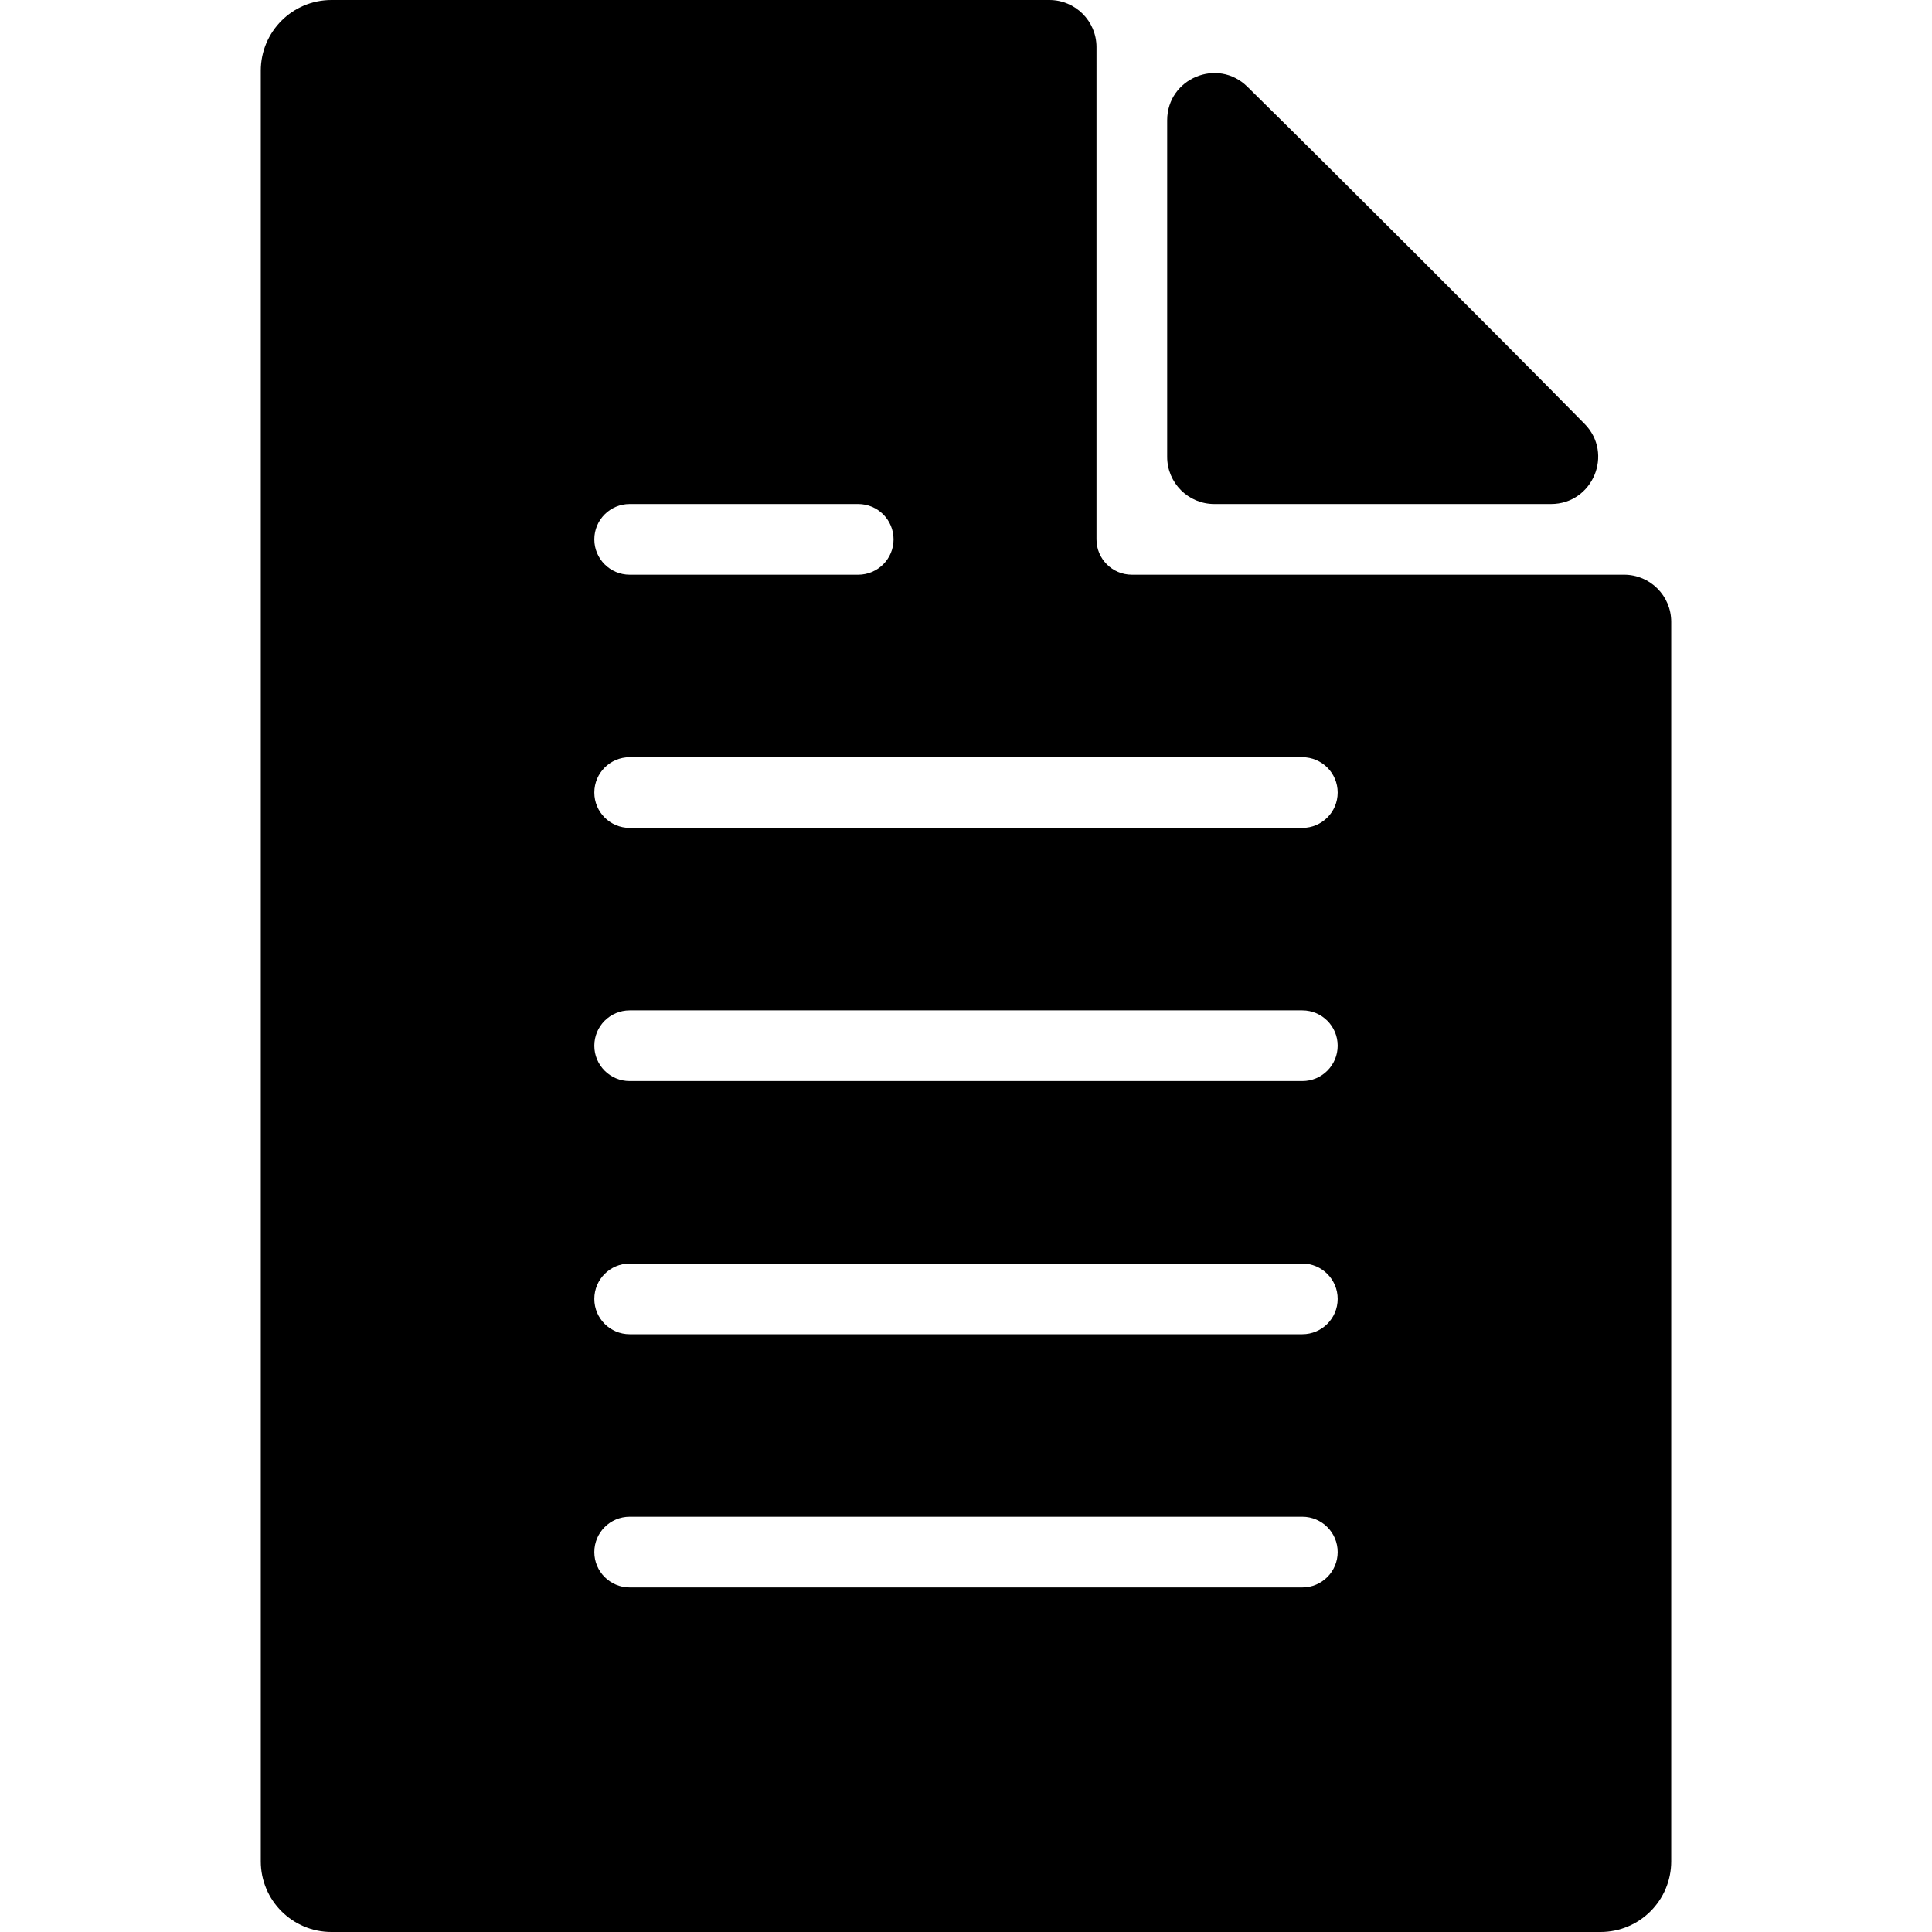
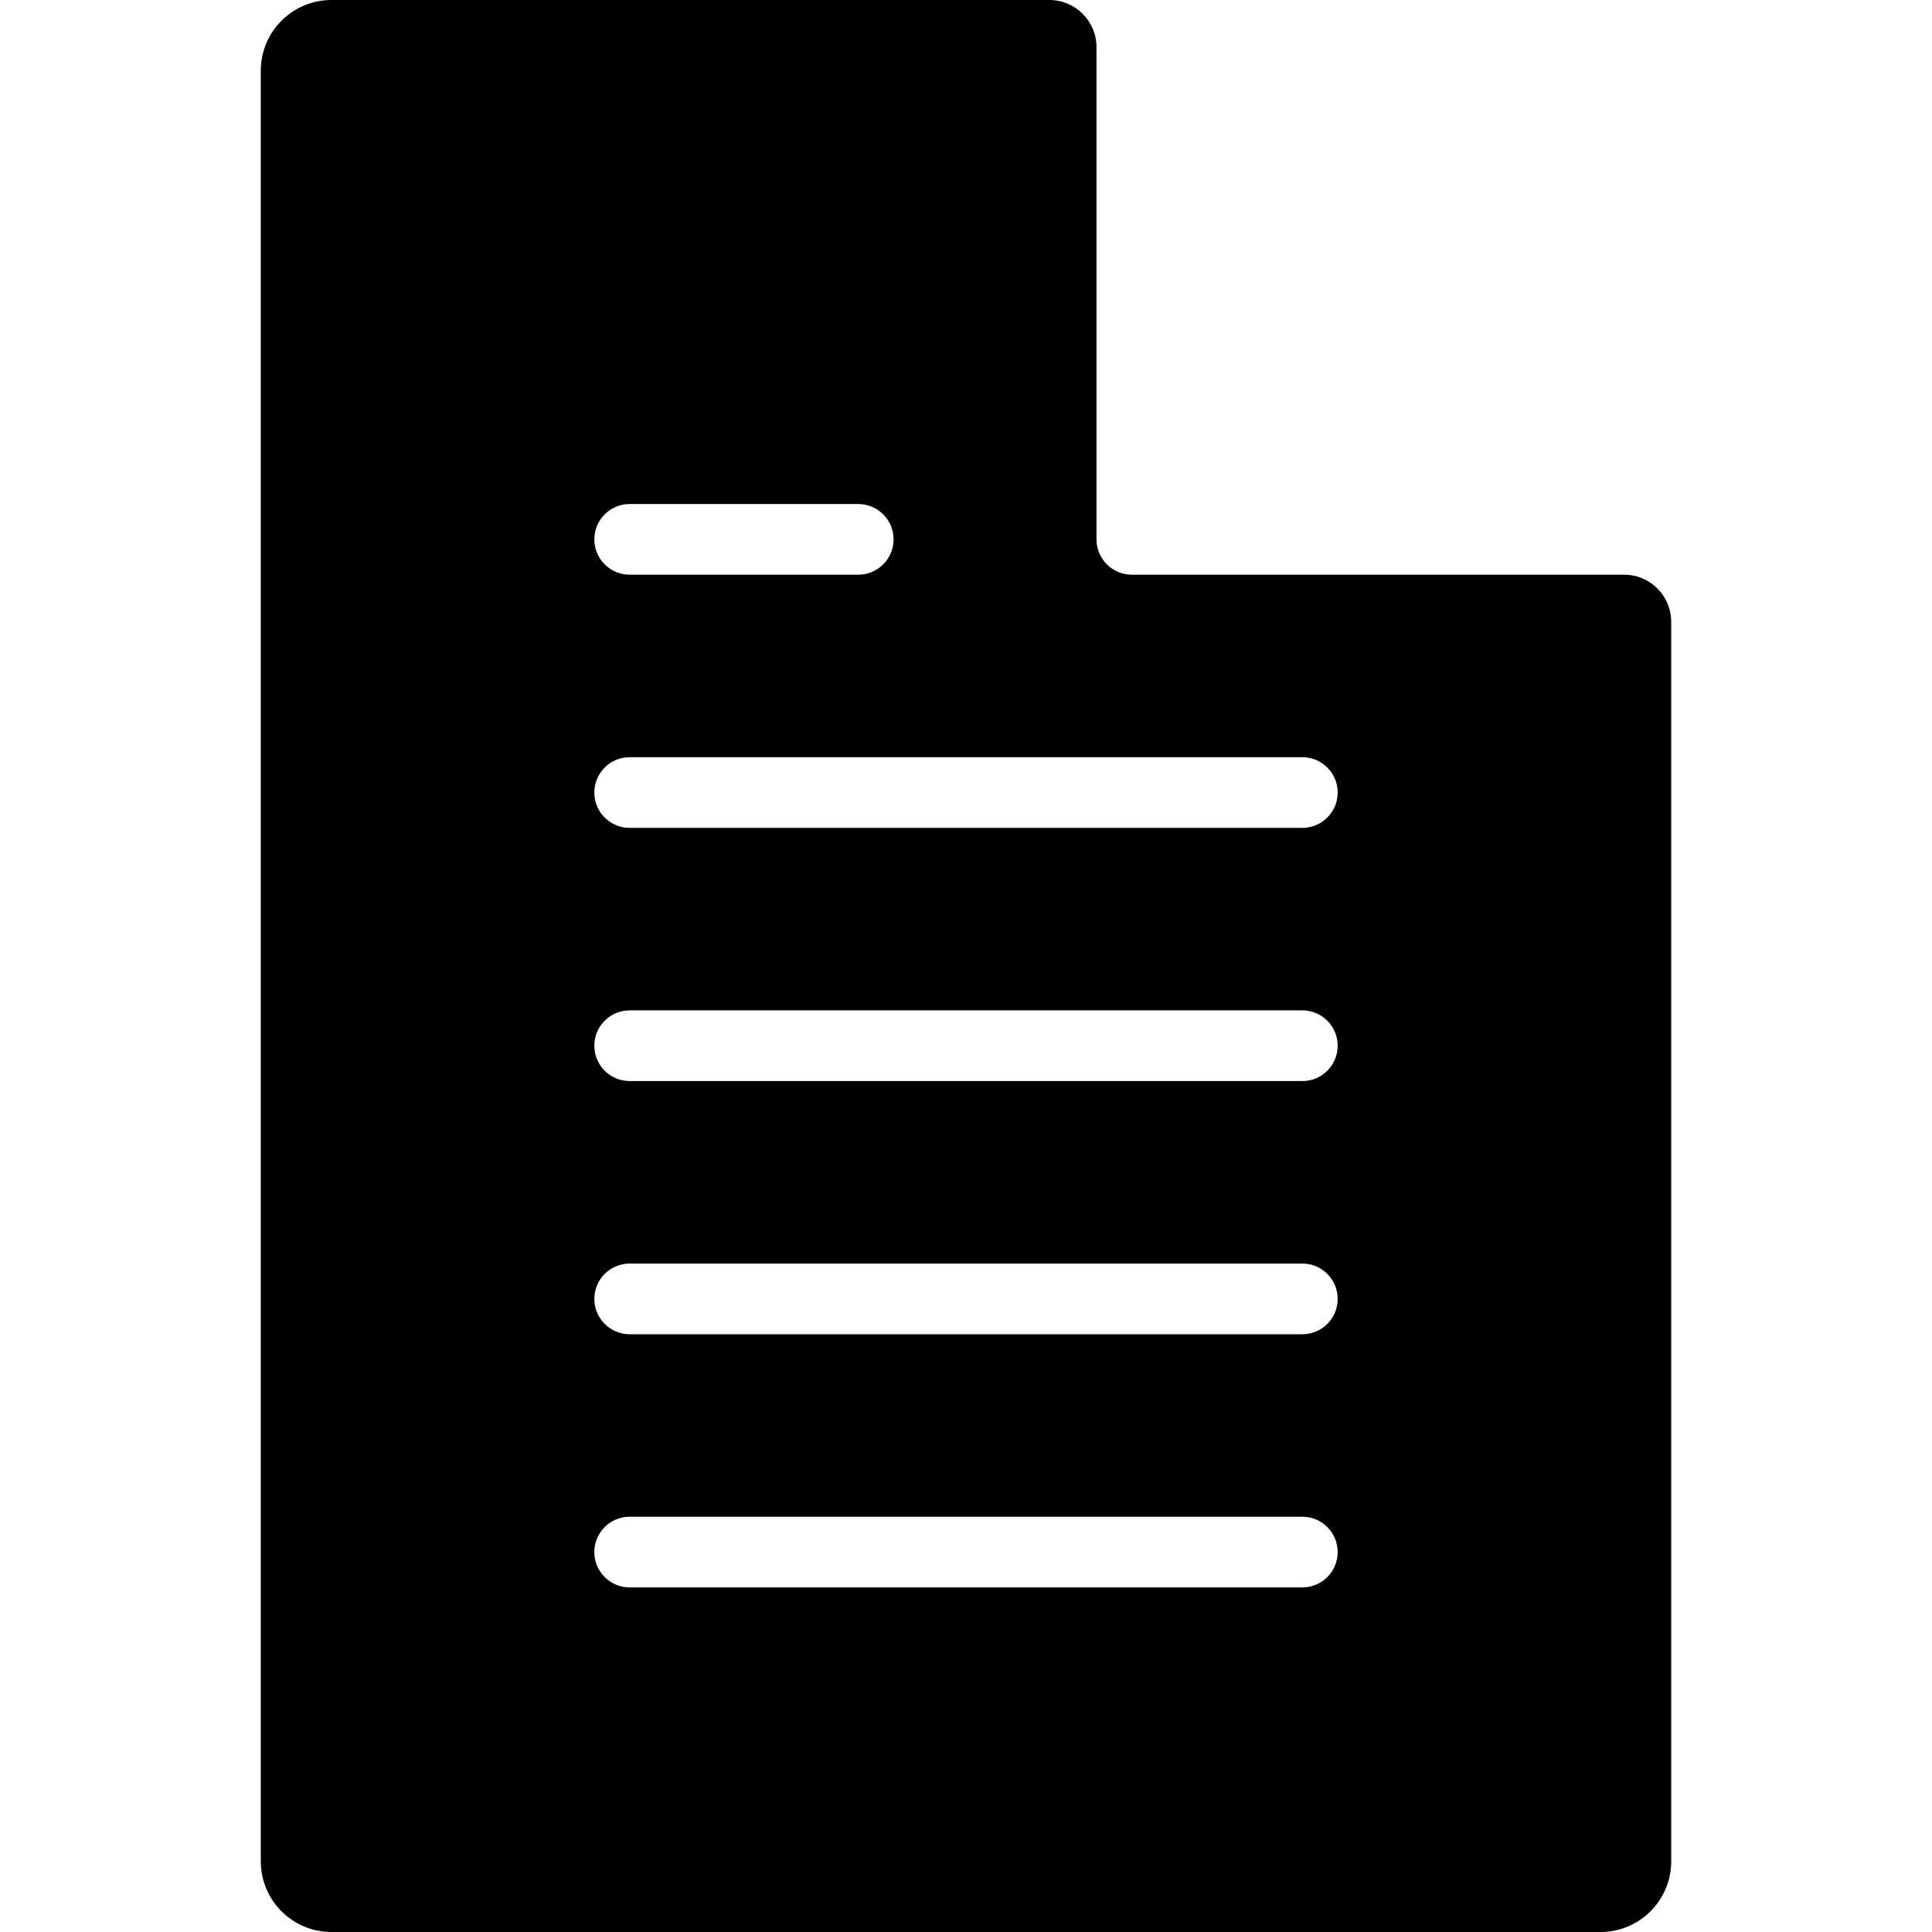
<svg xmlns="http://www.w3.org/2000/svg" version="1.1" id="Layer_1" x="0px" y="0px" viewBox="0 0 512 512" style="enable-background:new 0 0 512 512;" xml:space="preserve">
  <g>
    <g>
      <g>
-         <path d="M430.4,152.301H299.949c-5.172,0-9.366-4.193-9.366-9.366V12.488C290.583,5.591,284.992,0,278.095,0H87.844     C77.499,0,69.112,8.387,69.112,18.732v474.537c0,10.345,8.387,18.732,18.732,18.732h336.313c10.345,0,18.732-8.387,18.732-18.732     V164.789C442.888,157.892,437.297,152.301,430.4,152.301z M166.87,133.57h60.567c5.172,0,9.366,4.193,9.366,9.366     c0,5.172-4.193,9.366-9.366,9.366H166.87c-5.172,0-9.366-4.193-9.366-9.366C157.504,137.763,161.696,133.57,166.87,133.57z      M345.132,420.684H166.87c-5.172,0-9.366-4.193-9.366-9.366c0-5.172,4.193-9.366,9.366-9.366h178.262     c5.172,0,9.366,4.193,9.366,9.366C354.498,416.492,350.305,420.684,345.132,420.684z M345.132,353.588H166.87     c-5.172,0-9.366-4.193-9.366-9.366s4.193-9.366,9.366-9.366h178.262c5.172,0,9.366,4.193,9.366,9.366     C354.498,349.396,350.305,353.588,345.132,353.588z M345.132,286.494H166.87c-5.172,0-9.366-4.193-9.366-9.366     c0-5.172,4.193-9.366,9.366-9.366h178.262c5.172,0,9.366,4.193,9.366,9.366C354.498,282.301,350.305,286.494,345.132,286.494z      M345.132,219.398H166.87c-5.172,0-9.366-4.193-9.366-9.366c0-5.172,4.193-9.366,9.366-9.366h178.262     c5.172,0,9.366,4.193,9.366,9.366C354.498,215.205,350.305,219.398,345.132,219.398z" />
-         <path d="M321.803,133.57h89.219c11.079,0,16.676-13.353,8.901-21.246c-24.311-24.682-64.681-65.048-89.364-89.356     c-7.894-7.774-21.245-2.177-21.245,8.903v89.212C309.315,127.979,314.906,133.57,321.803,133.57z" />
+         <path d="M430.4,152.301H299.949c-5.172,0-9.366-4.193-9.366-9.366V12.488C290.583,5.591,284.992,0,278.095,0H87.844     C77.499,0,69.112,8.387,69.112,18.732v474.537c0,10.345,8.387,18.732,18.732,18.732h336.313c10.345,0,18.732-8.387,18.732-18.732     V164.789C442.888,157.892,437.297,152.301,430.4,152.301M166.87,133.57h60.567c5.172,0,9.366,4.193,9.366,9.366     c0,5.172-4.193,9.366-9.366,9.366H166.87c-5.172,0-9.366-4.193-9.366-9.366C157.504,137.763,161.696,133.57,166.87,133.57z      M345.132,420.684H166.87c-5.172,0-9.366-4.193-9.366-9.366c0-5.172,4.193-9.366,9.366-9.366h178.262     c5.172,0,9.366,4.193,9.366,9.366C354.498,416.492,350.305,420.684,345.132,420.684z M345.132,353.588H166.87     c-5.172,0-9.366-4.193-9.366-9.366s4.193-9.366,9.366-9.366h178.262c5.172,0,9.366,4.193,9.366,9.366     C354.498,349.396,350.305,353.588,345.132,353.588z M345.132,286.494H166.87c-5.172,0-9.366-4.193-9.366-9.366     c0-5.172,4.193-9.366,9.366-9.366h178.262c5.172,0,9.366,4.193,9.366,9.366C354.498,282.301,350.305,286.494,345.132,286.494z      M345.132,219.398H166.87c-5.172,0-9.366-4.193-9.366-9.366c0-5.172,4.193-9.366,9.366-9.366h178.262     c5.172,0,9.366,4.193,9.366,9.366C354.498,215.205,350.305,219.398,345.132,219.398z" />
      </g>
    </g>
  </g>
  <g>
</g>
  <g>
</g>
  <g>
</g>
  <g>
</g>
  <g>
</g>
  <g>
</g>
  <g>
</g>
  <g>
</g>
  <g>
</g>
  <g>
</g>
  <g>
</g>
  <g>
</g>
  <g>
</g>
  <g>
</g>
  <g>
</g>
</svg>